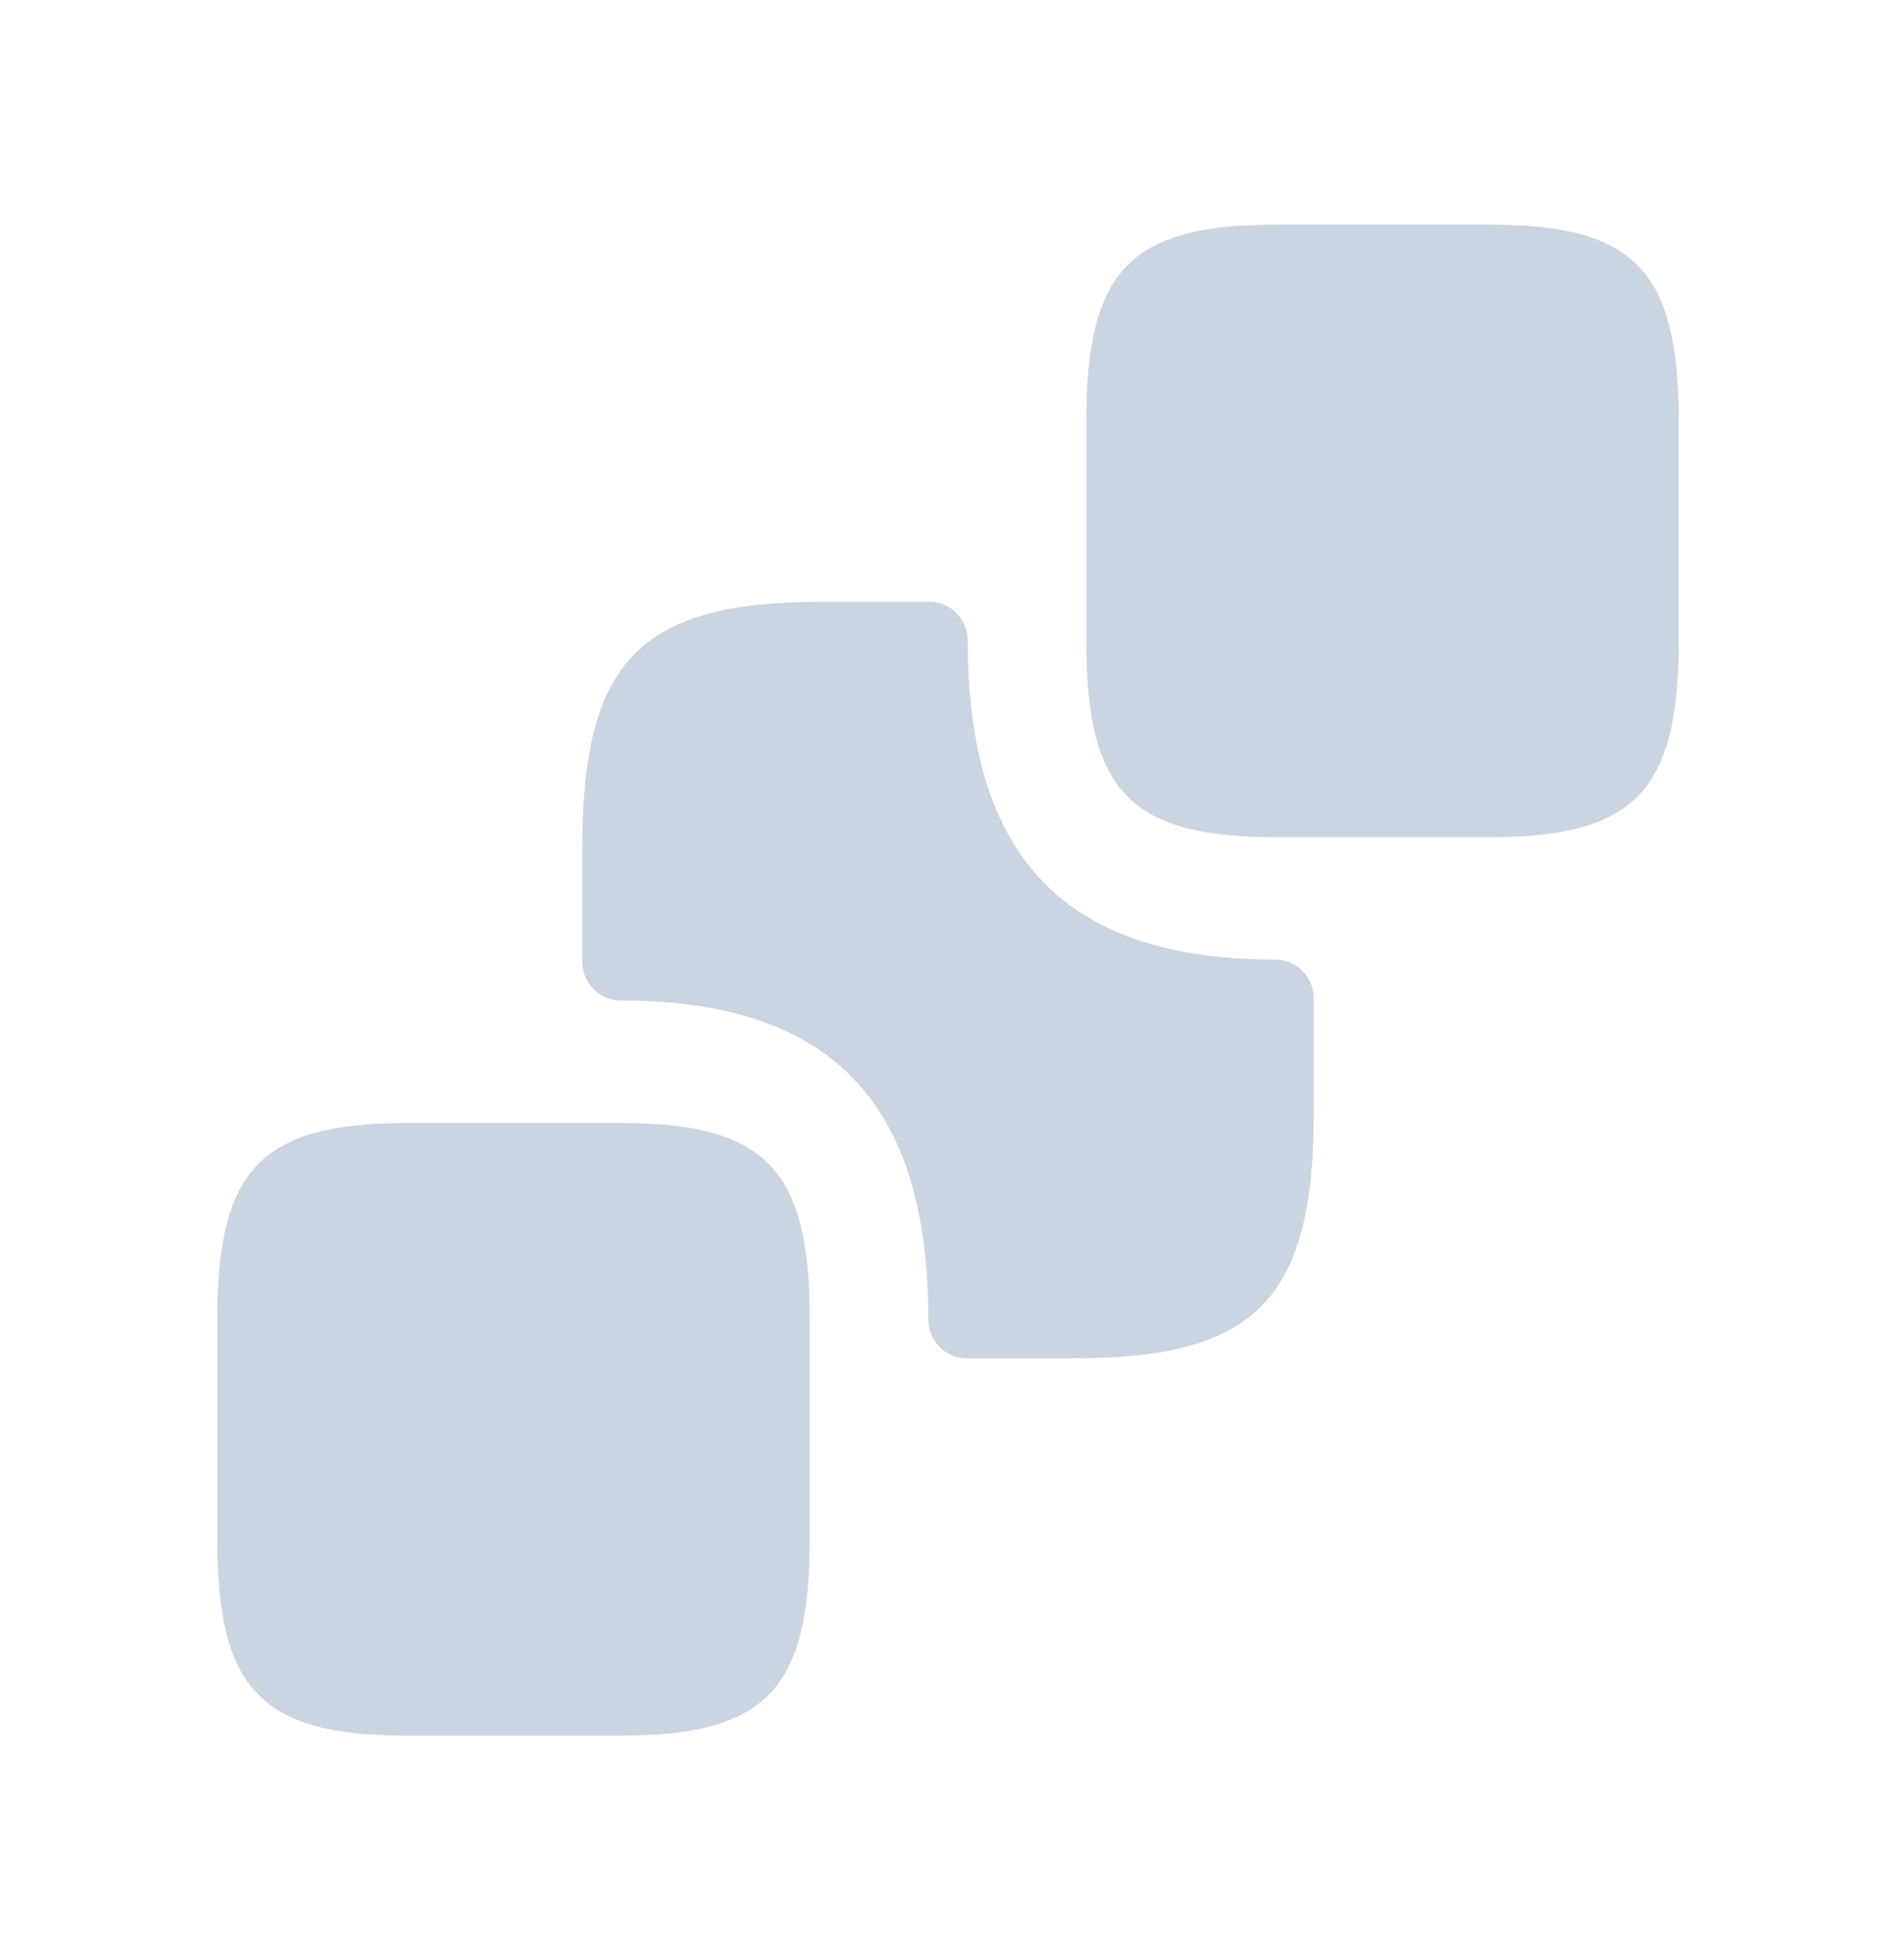
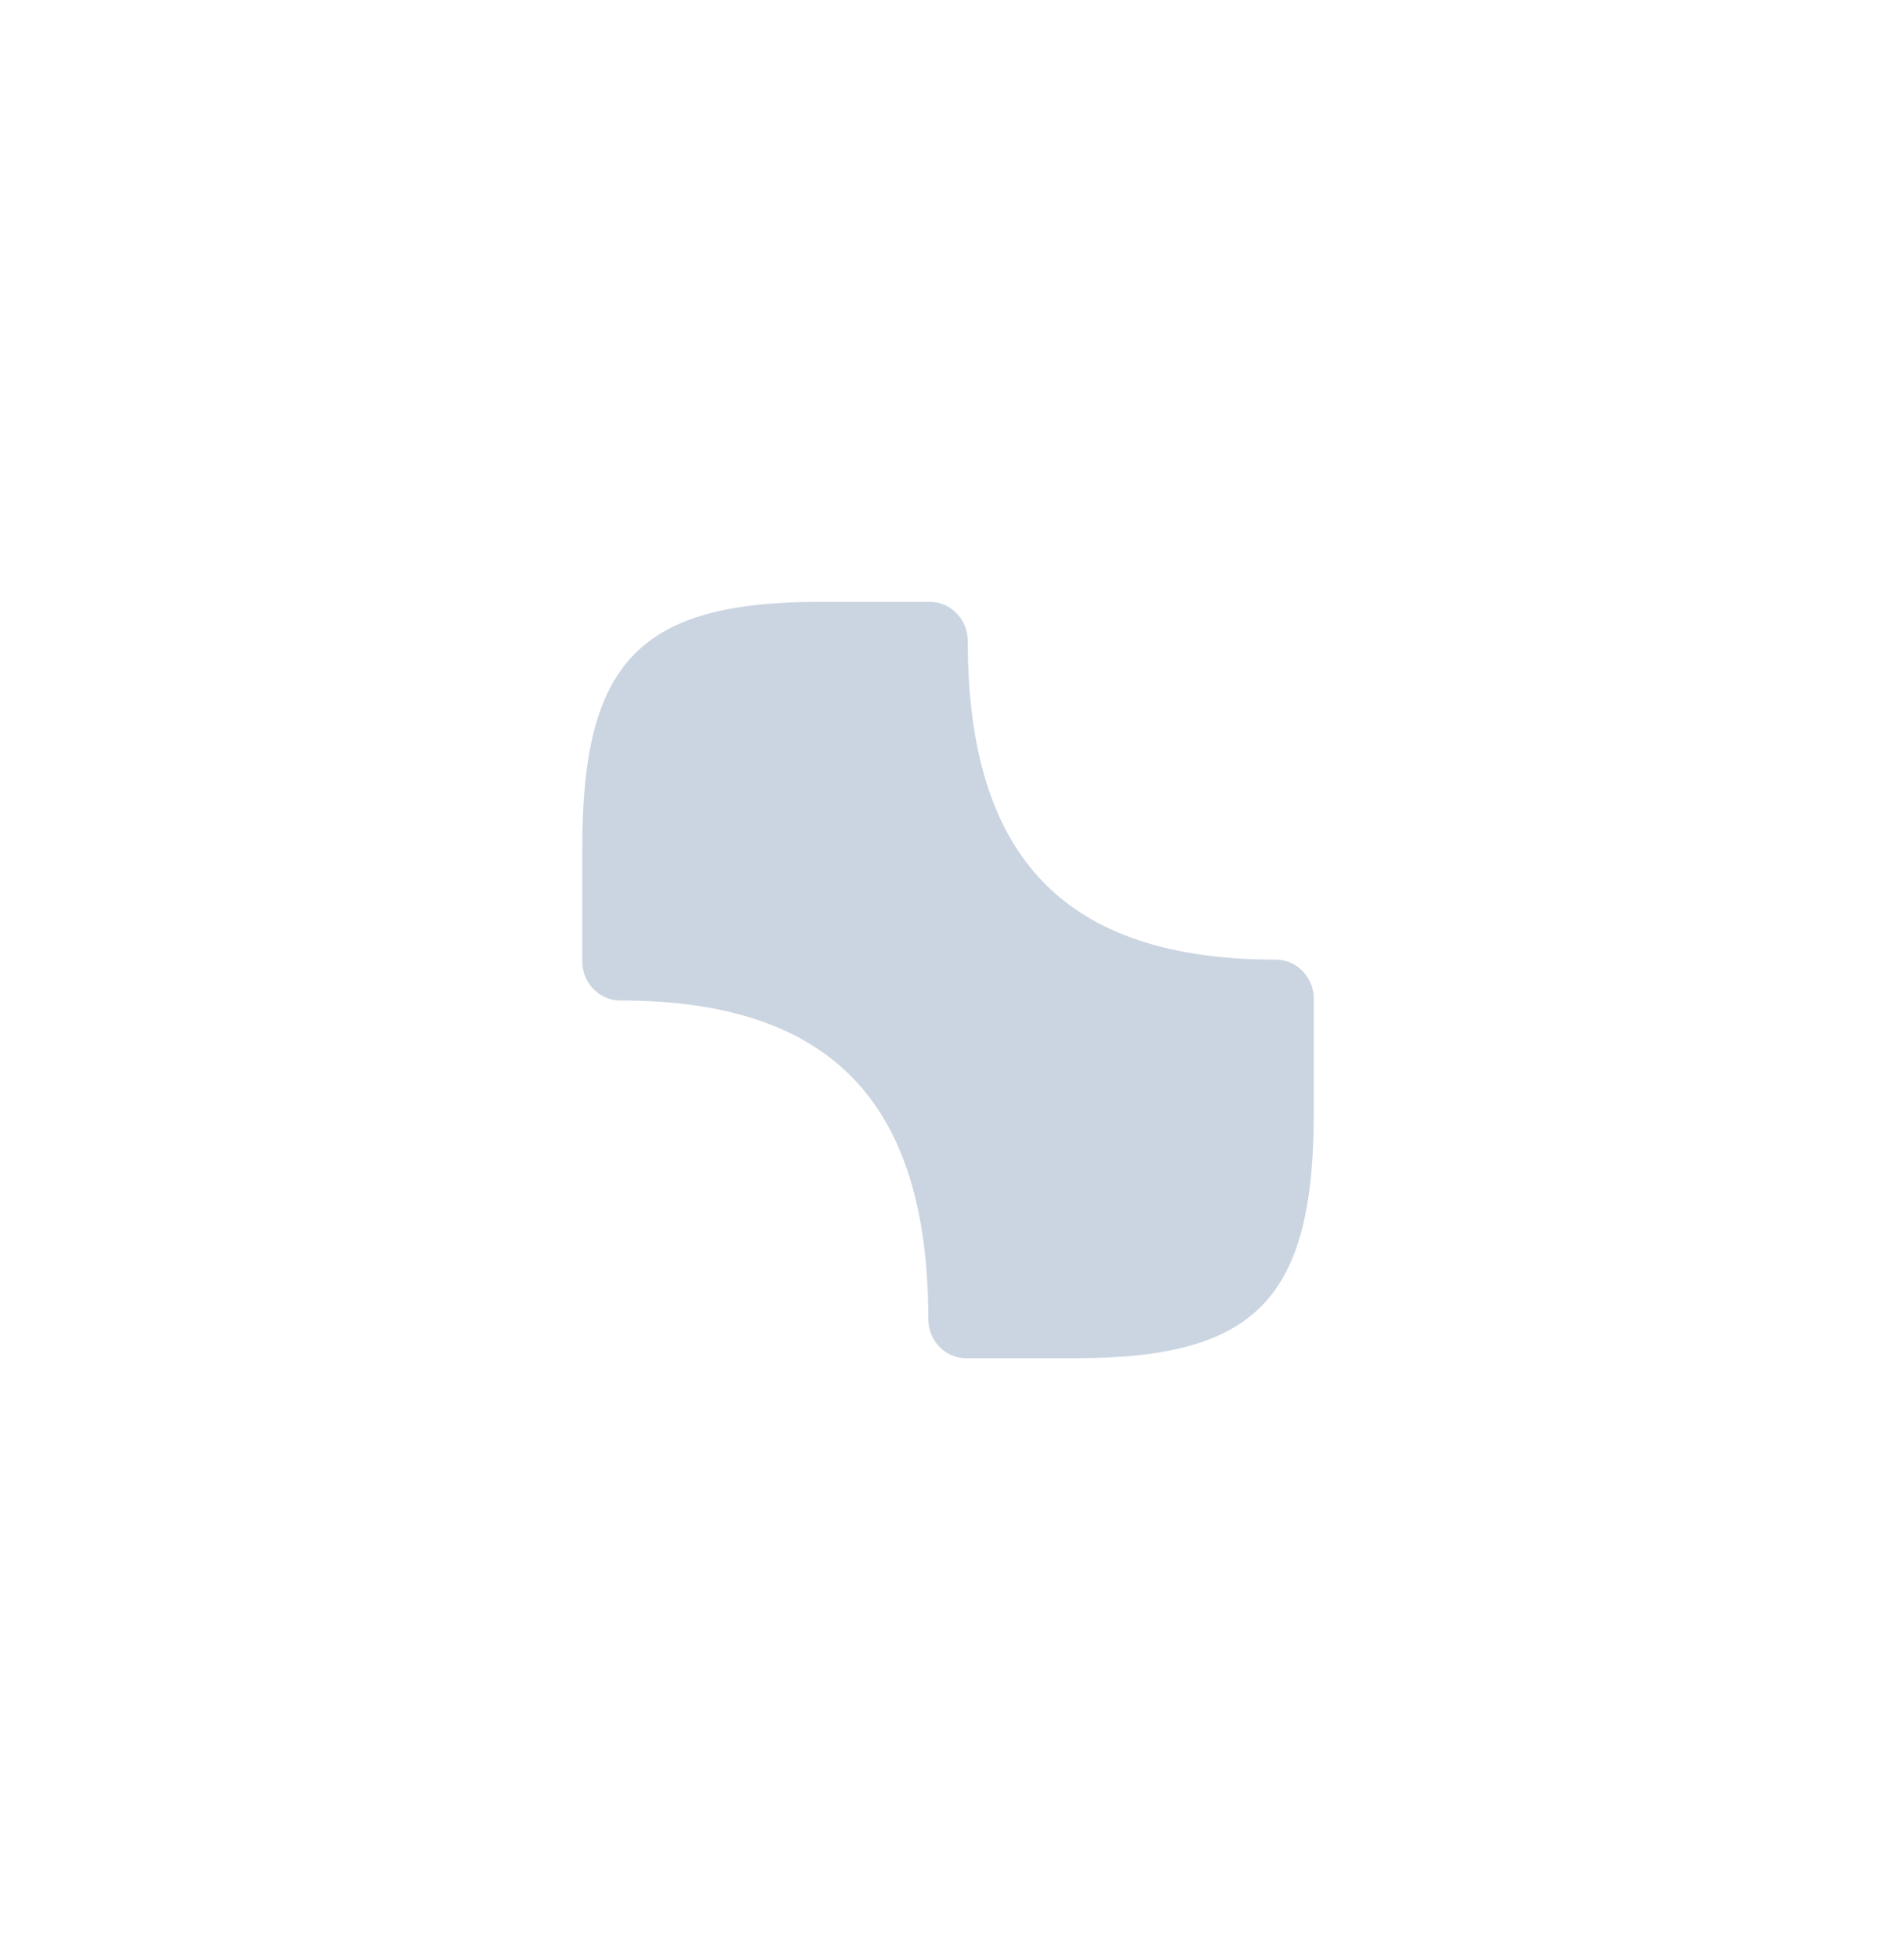
<svg xmlns="http://www.w3.org/2000/svg" fill="none" height="100%" overflow="visible" preserveAspectRatio="none" style="display: block;" viewBox="0 0 30 31" width="100%">
  <g id="Frame">
    <g id="Group">
-       <path d="M26.562 6.652V10.14C26.562 12.516 25.863 13.24 23.562 13.24H20.188C17.887 13.24 17.188 12.516 17.188 10.14V6.652C17.188 4.275 17.887 3.552 20.188 3.552H23.562C25.863 3.552 26.562 4.275 26.562 6.652Z" fill="#CBD5E1" id="Vector" />
-       <path d="M12.812 20.86V24.348C12.812 26.725 12.113 27.448 9.812 27.448H6.438C4.138 27.448 3.438 26.725 3.438 24.348V20.86C3.438 18.484 4.138 17.76 6.438 17.76H9.812C12.113 17.76 12.812 18.484 12.812 20.86Z" fill="#CBD5E1" id="Vector_2" />
      <path d="M20.188 15.176C20.519 15.176 20.788 15.454 20.788 15.796V17.591C20.788 20.536 19.875 21.479 17.025 21.479H15.288C14.956 21.479 14.688 21.202 14.688 20.859C14.688 17.423 13.138 15.822 9.813 15.822C9.481 15.822 9.213 15.544 9.213 15.202V13.406C9.213 10.461 10.125 9.518 12.975 9.518H14.713C15.044 9.518 15.313 9.796 15.313 10.139C15.313 13.574 16.863 15.176 20.188 15.176Z" fill="#CBD5E1" id="Vector_3" />
    </g>
  </g>
</svg>